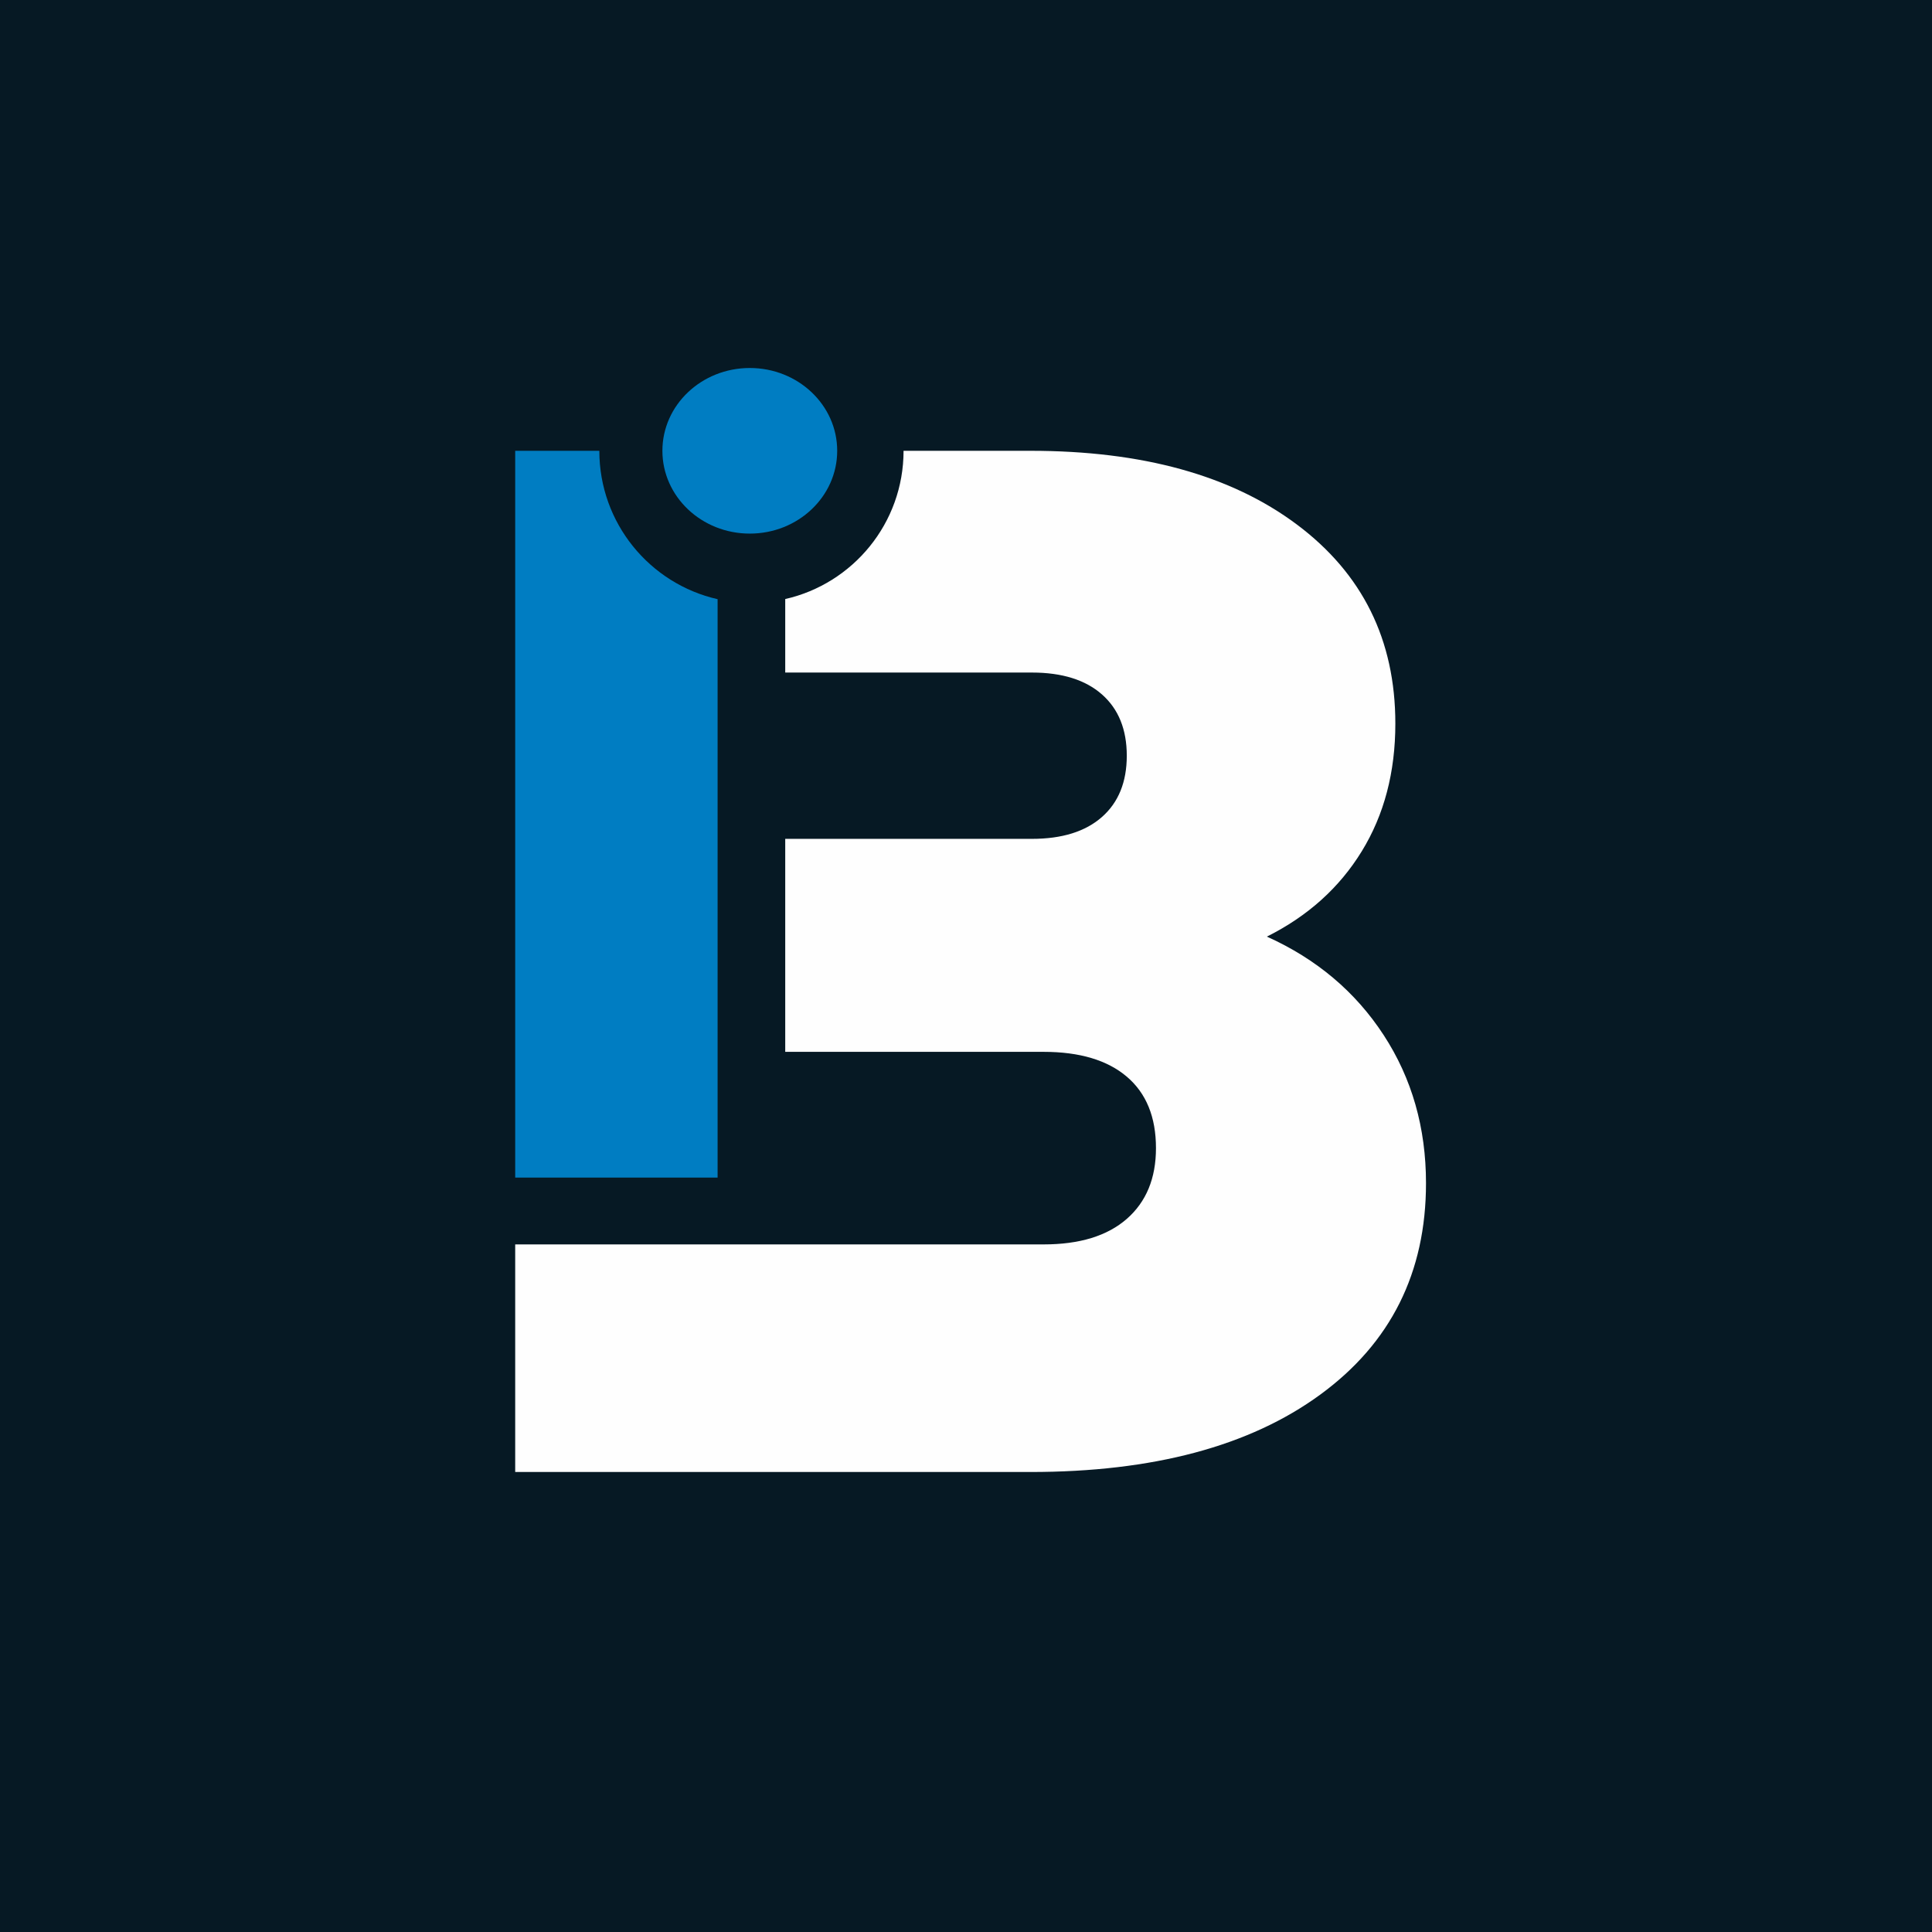
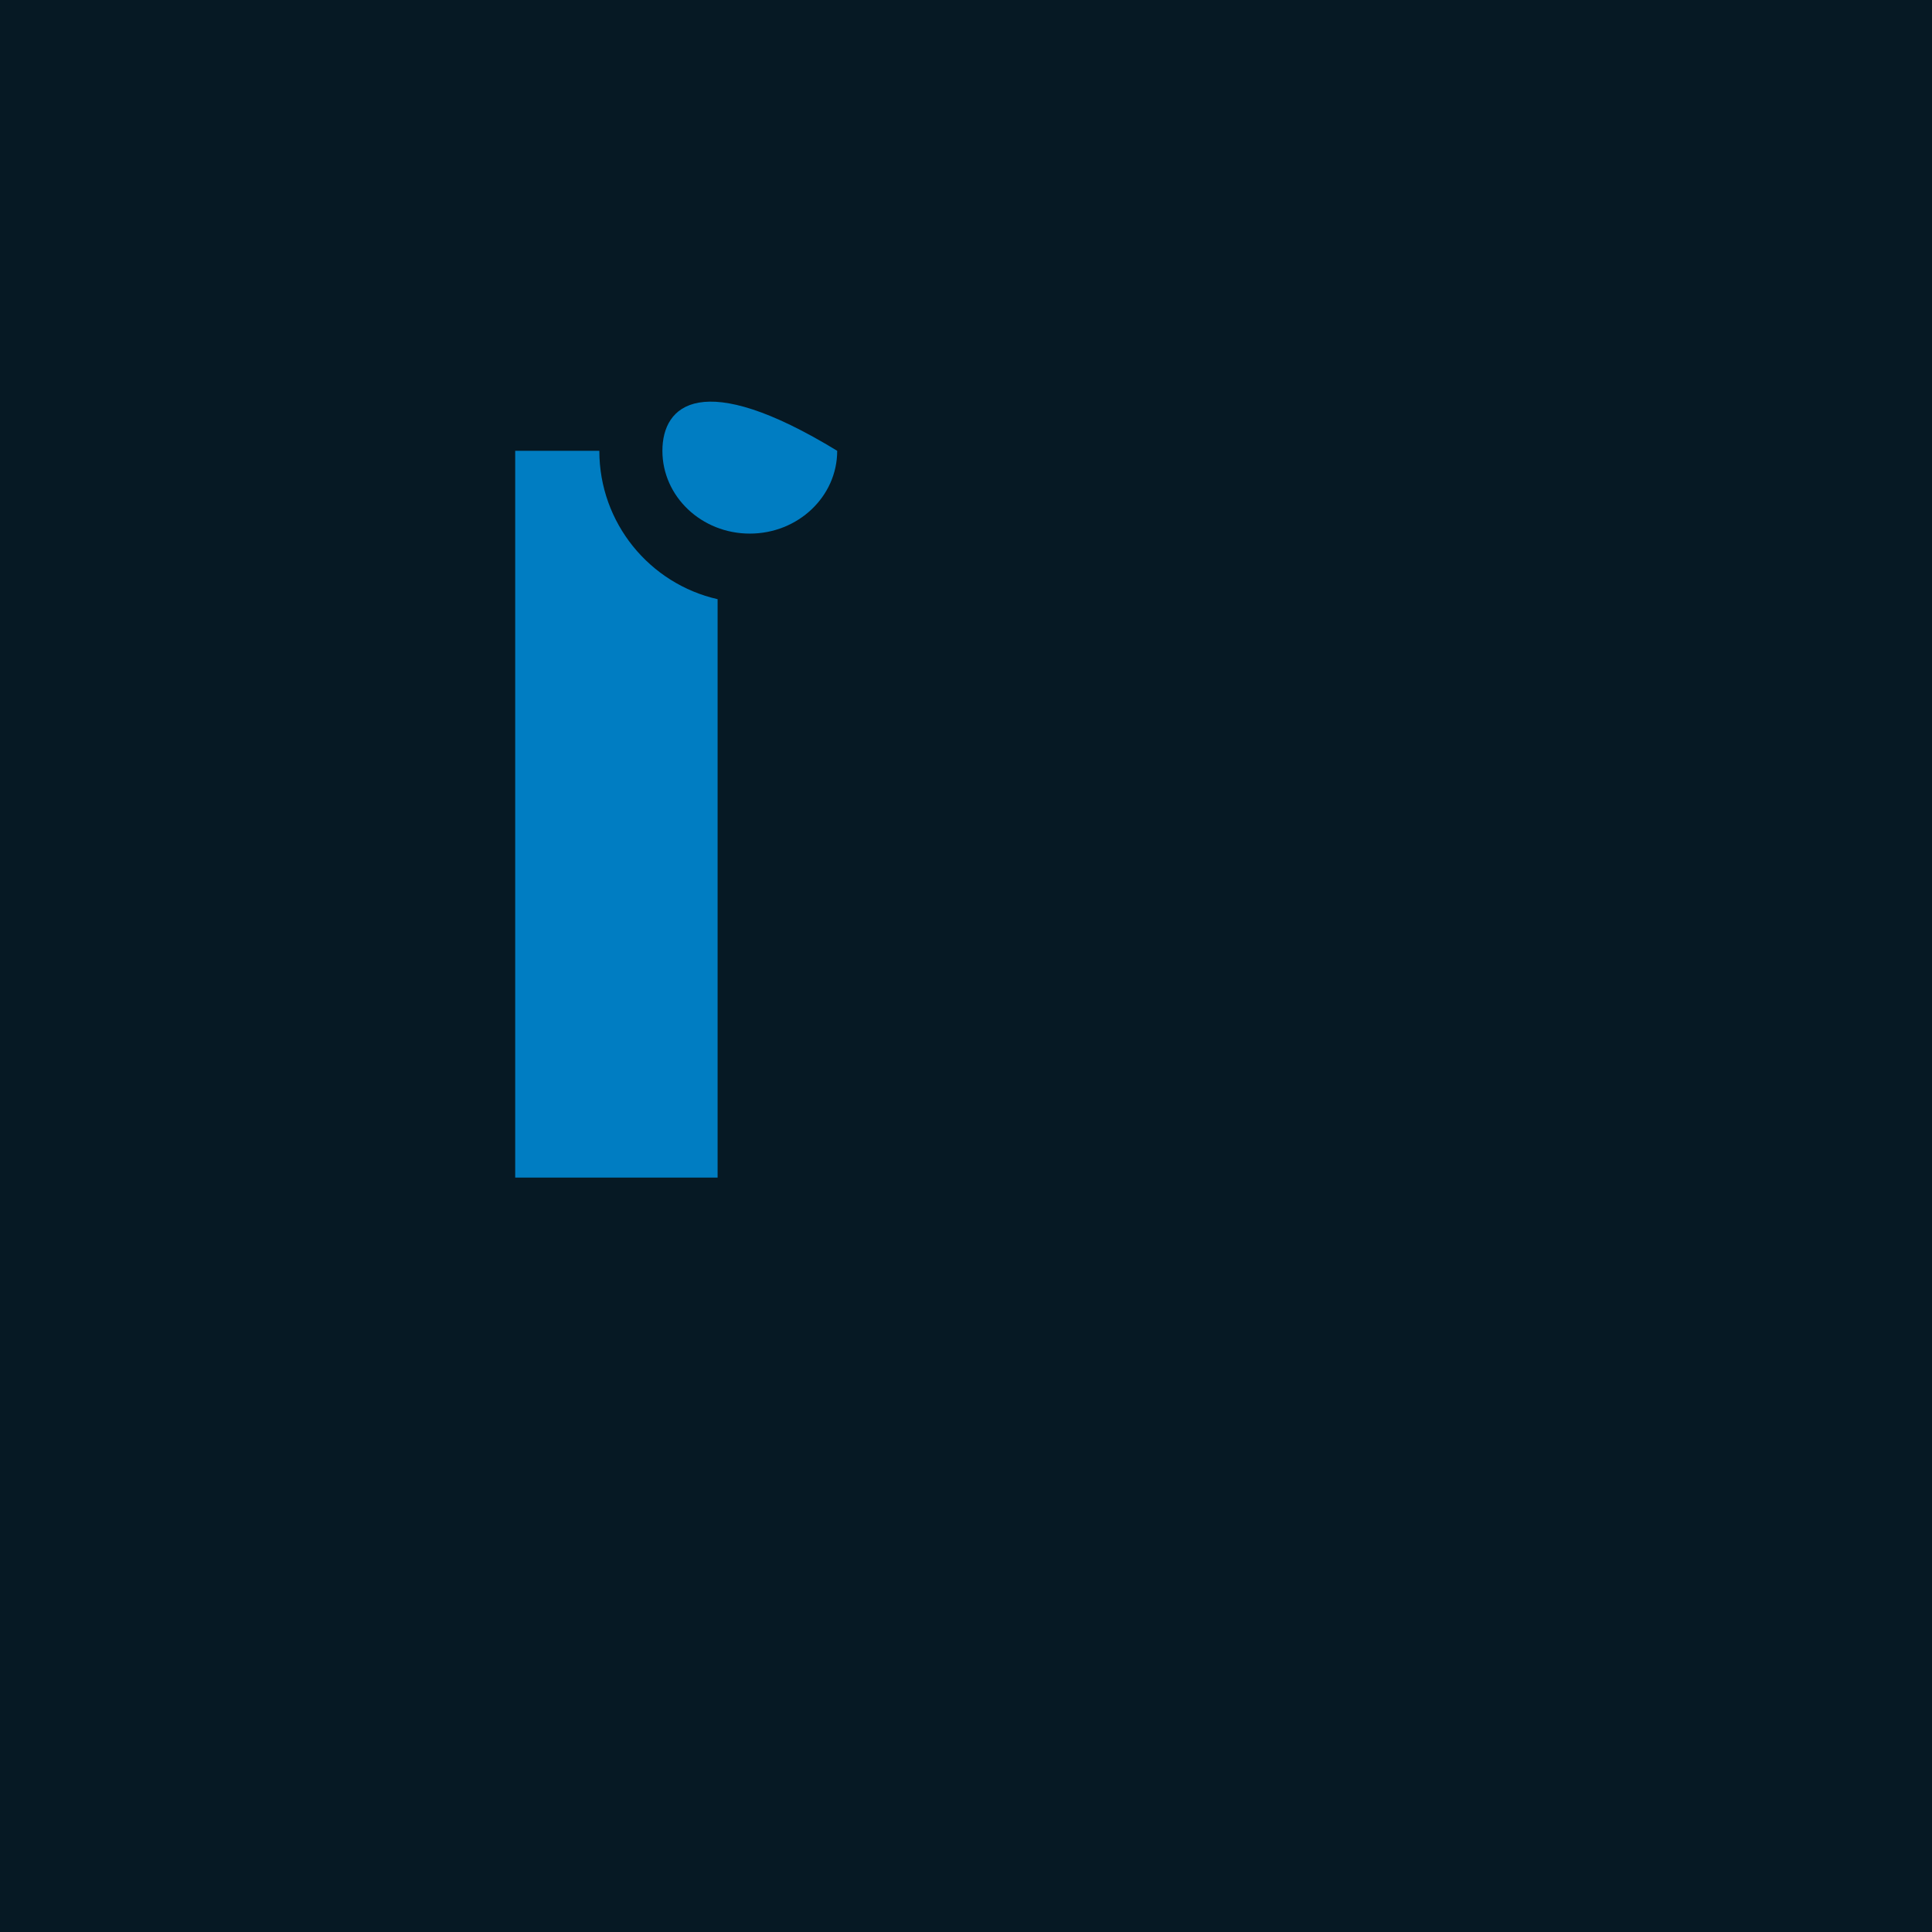
<svg xmlns="http://www.w3.org/2000/svg" version="1.1" width="210" height="210">
  <rect width="100%" height="100%" fill="#333333" stroke="none" />
  <svg width="210" height="210" viewBox="0 0 210 210" fill="none">
    <path d="M0 0H210V210H0V0Z" fill="#061924" />
-     <path d="M98.213 49H112.004C124.168 49 133.82 51.669 140.959 57.008C148.099 62.347 151.668 69.562 151.668 78.653C151.668 83.939 150.452 88.564 148.019 92.528C145.586 96.493 142.149 99.584 137.706 101.805C143.101 104.236 147.332 107.804 150.399 112.508C153.466 117.212 155 122.577 155 128.603C155 138.328 151.166 145.993 143.497 151.595C135.829 157.198 125.332 160 112.004 160H56V135.262H85.351H113.433C117.346 135.262 120.36 134.338 122.476 132.488C124.591 130.638 125.649 128.074 125.649 124.797C125.649 121.414 124.591 118.824 122.476 117.027C120.36 115.23 117.346 114.331 113.433 114.331H85.351V91.18H112.163C115.442 91.18 117.98 90.388 119.779 88.802C121.577 87.216 122.476 84.996 122.476 82.142C122.476 79.288 121.577 77.067 119.779 75.482C117.98 73.896 115.442 73.103 112.163 73.103H85.351V65.114C92.715 63.446 98.213 56.865 98.213 49Z" fill="#FEFEFE" />
    <path fill-rule="evenodd" clip-rule="evenodd" d="M56 128H78V65.129C70.639 63.459 65.145 56.872 65.145 49H56V128Z" fill="#007DC2" />
-     <path d="M81.5 58C86.747 58 91 53.971 91 49C91 44.029 86.747 40 81.5 40C76.253 40 72 44.029 72 49C72 53.971 76.253 58 81.5 58Z" fill="#007DC2" />
+     <path d="M81.5 58C86.747 58 91 53.971 91 49C76.253 40 72 44.029 72 49C72 53.971 76.253 58 81.5 58Z" fill="#007DC2" />
  </svg>
  <style>@media (prefers-color-scheme: light) { :root { filter: none; } }
@media (prefers-color-scheme: dark) { :root { filter: none; } }
</style>
</svg>